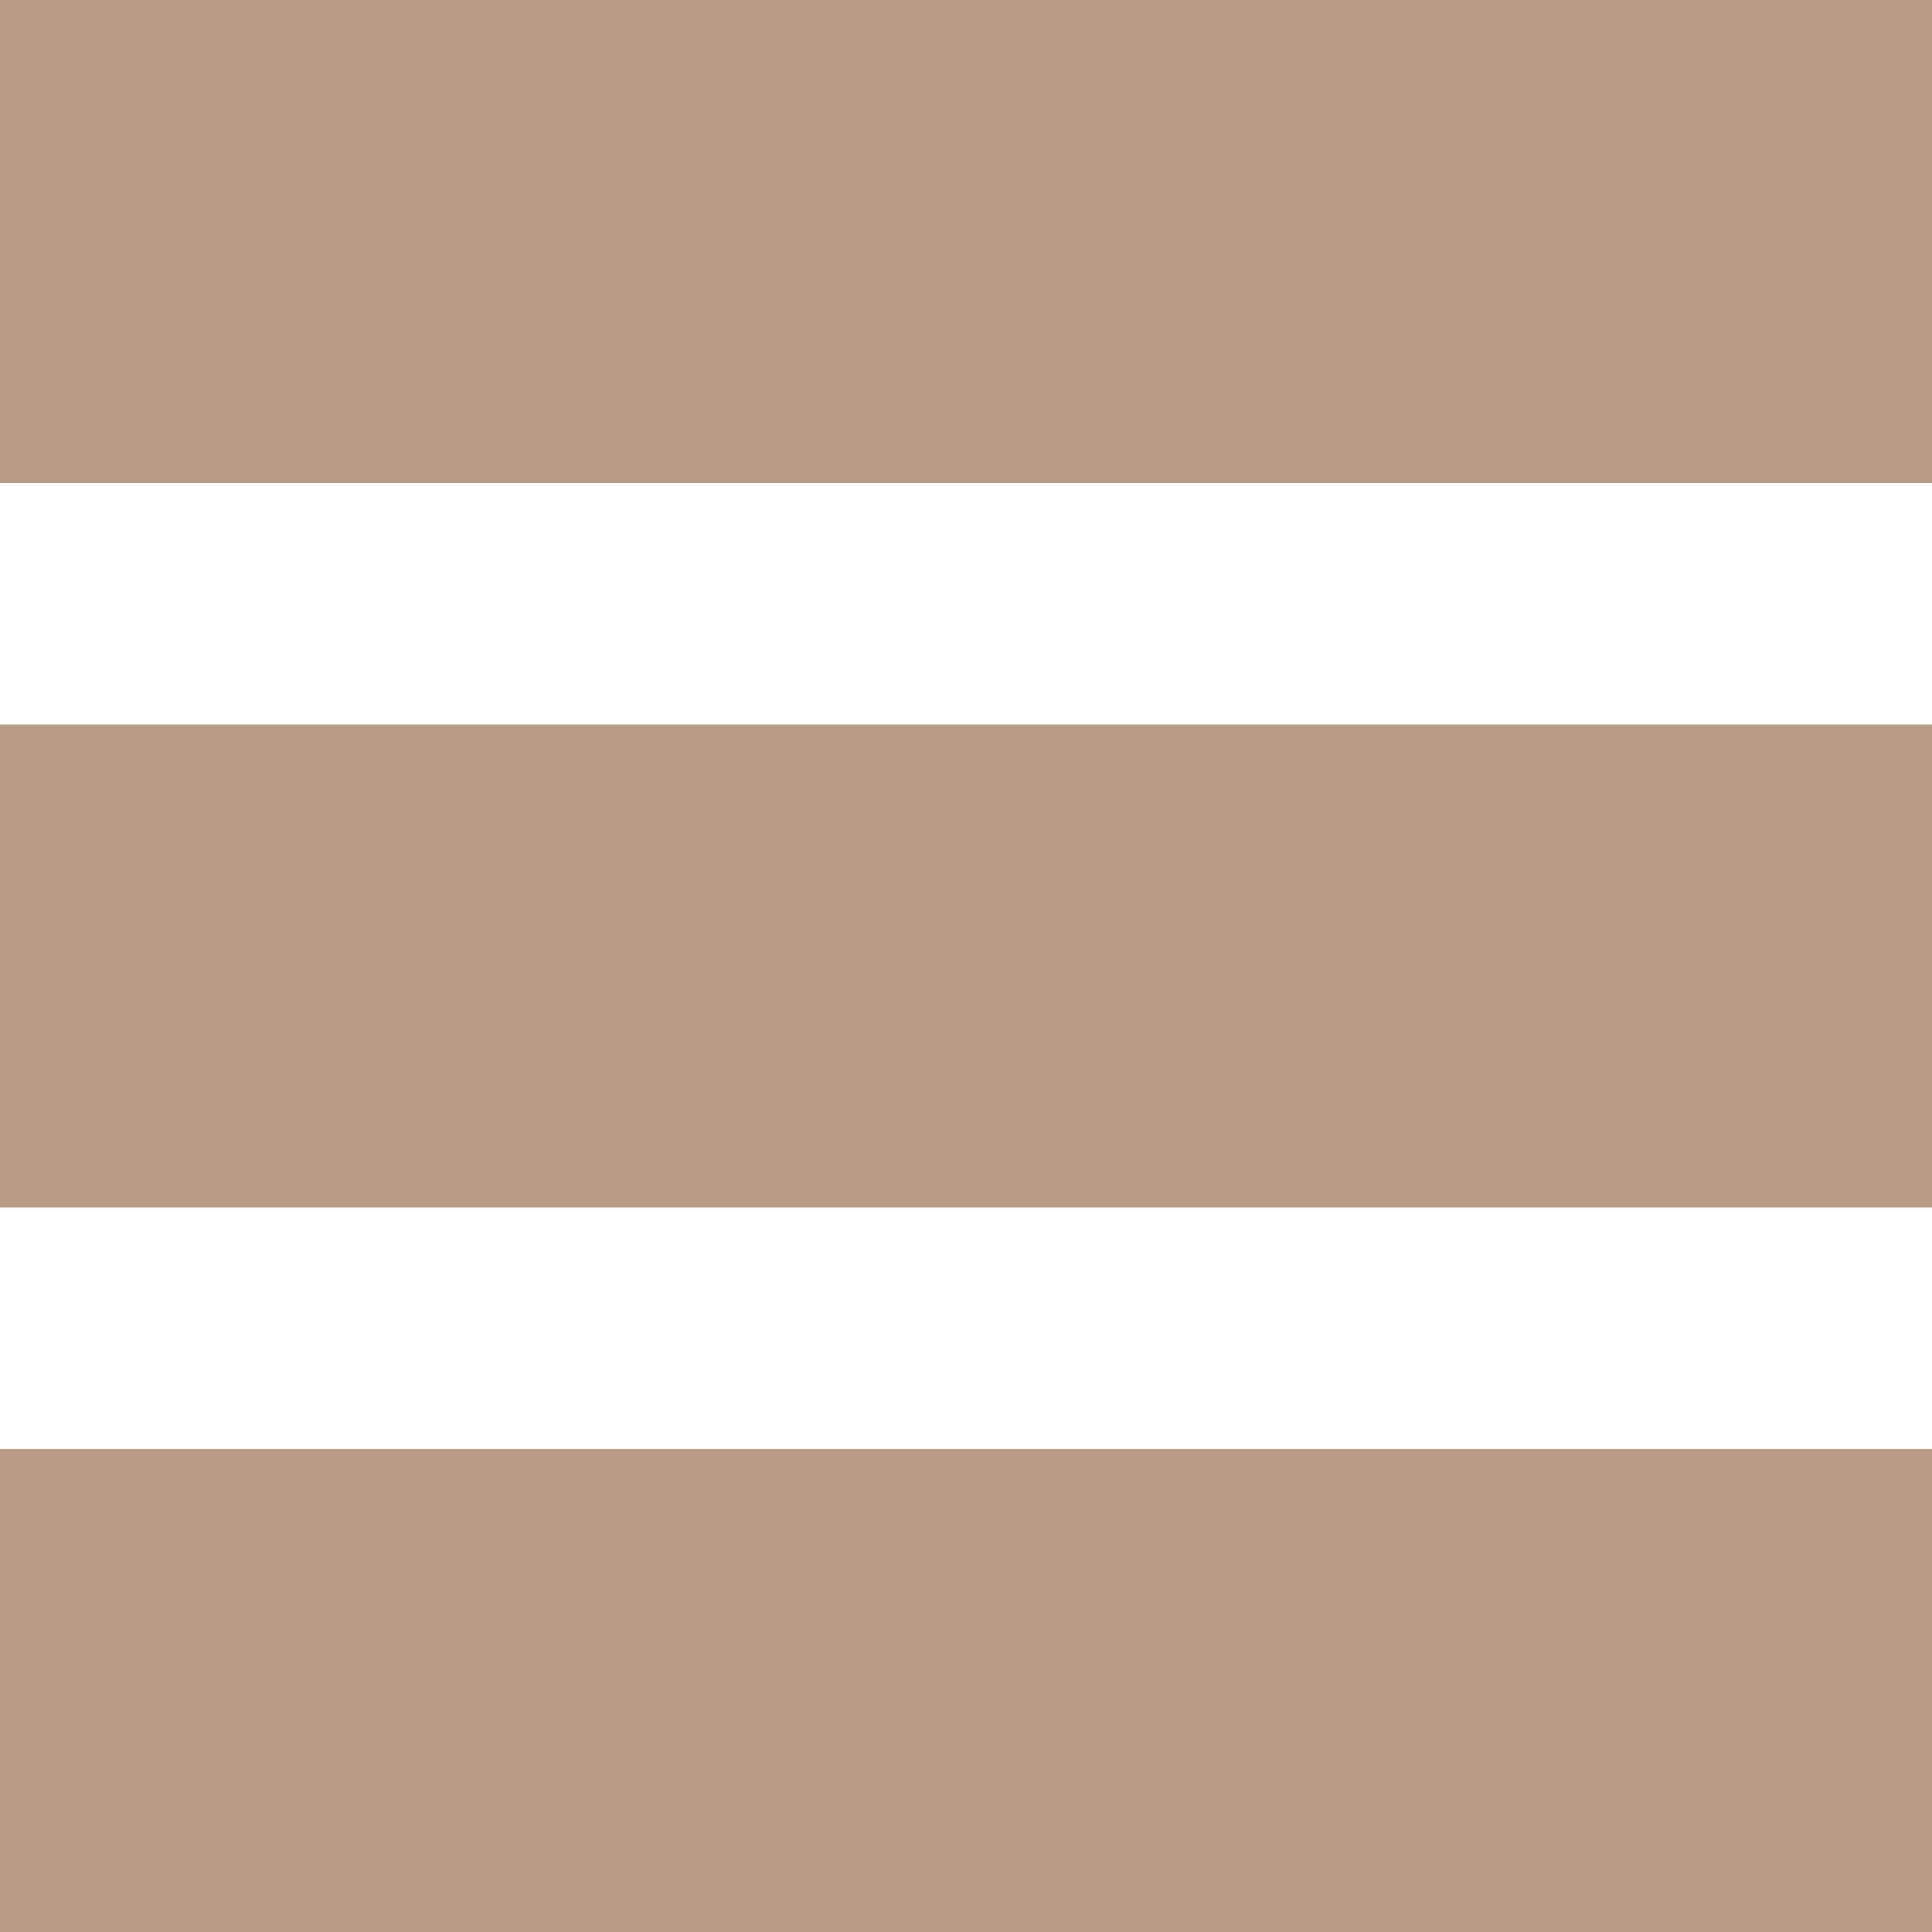
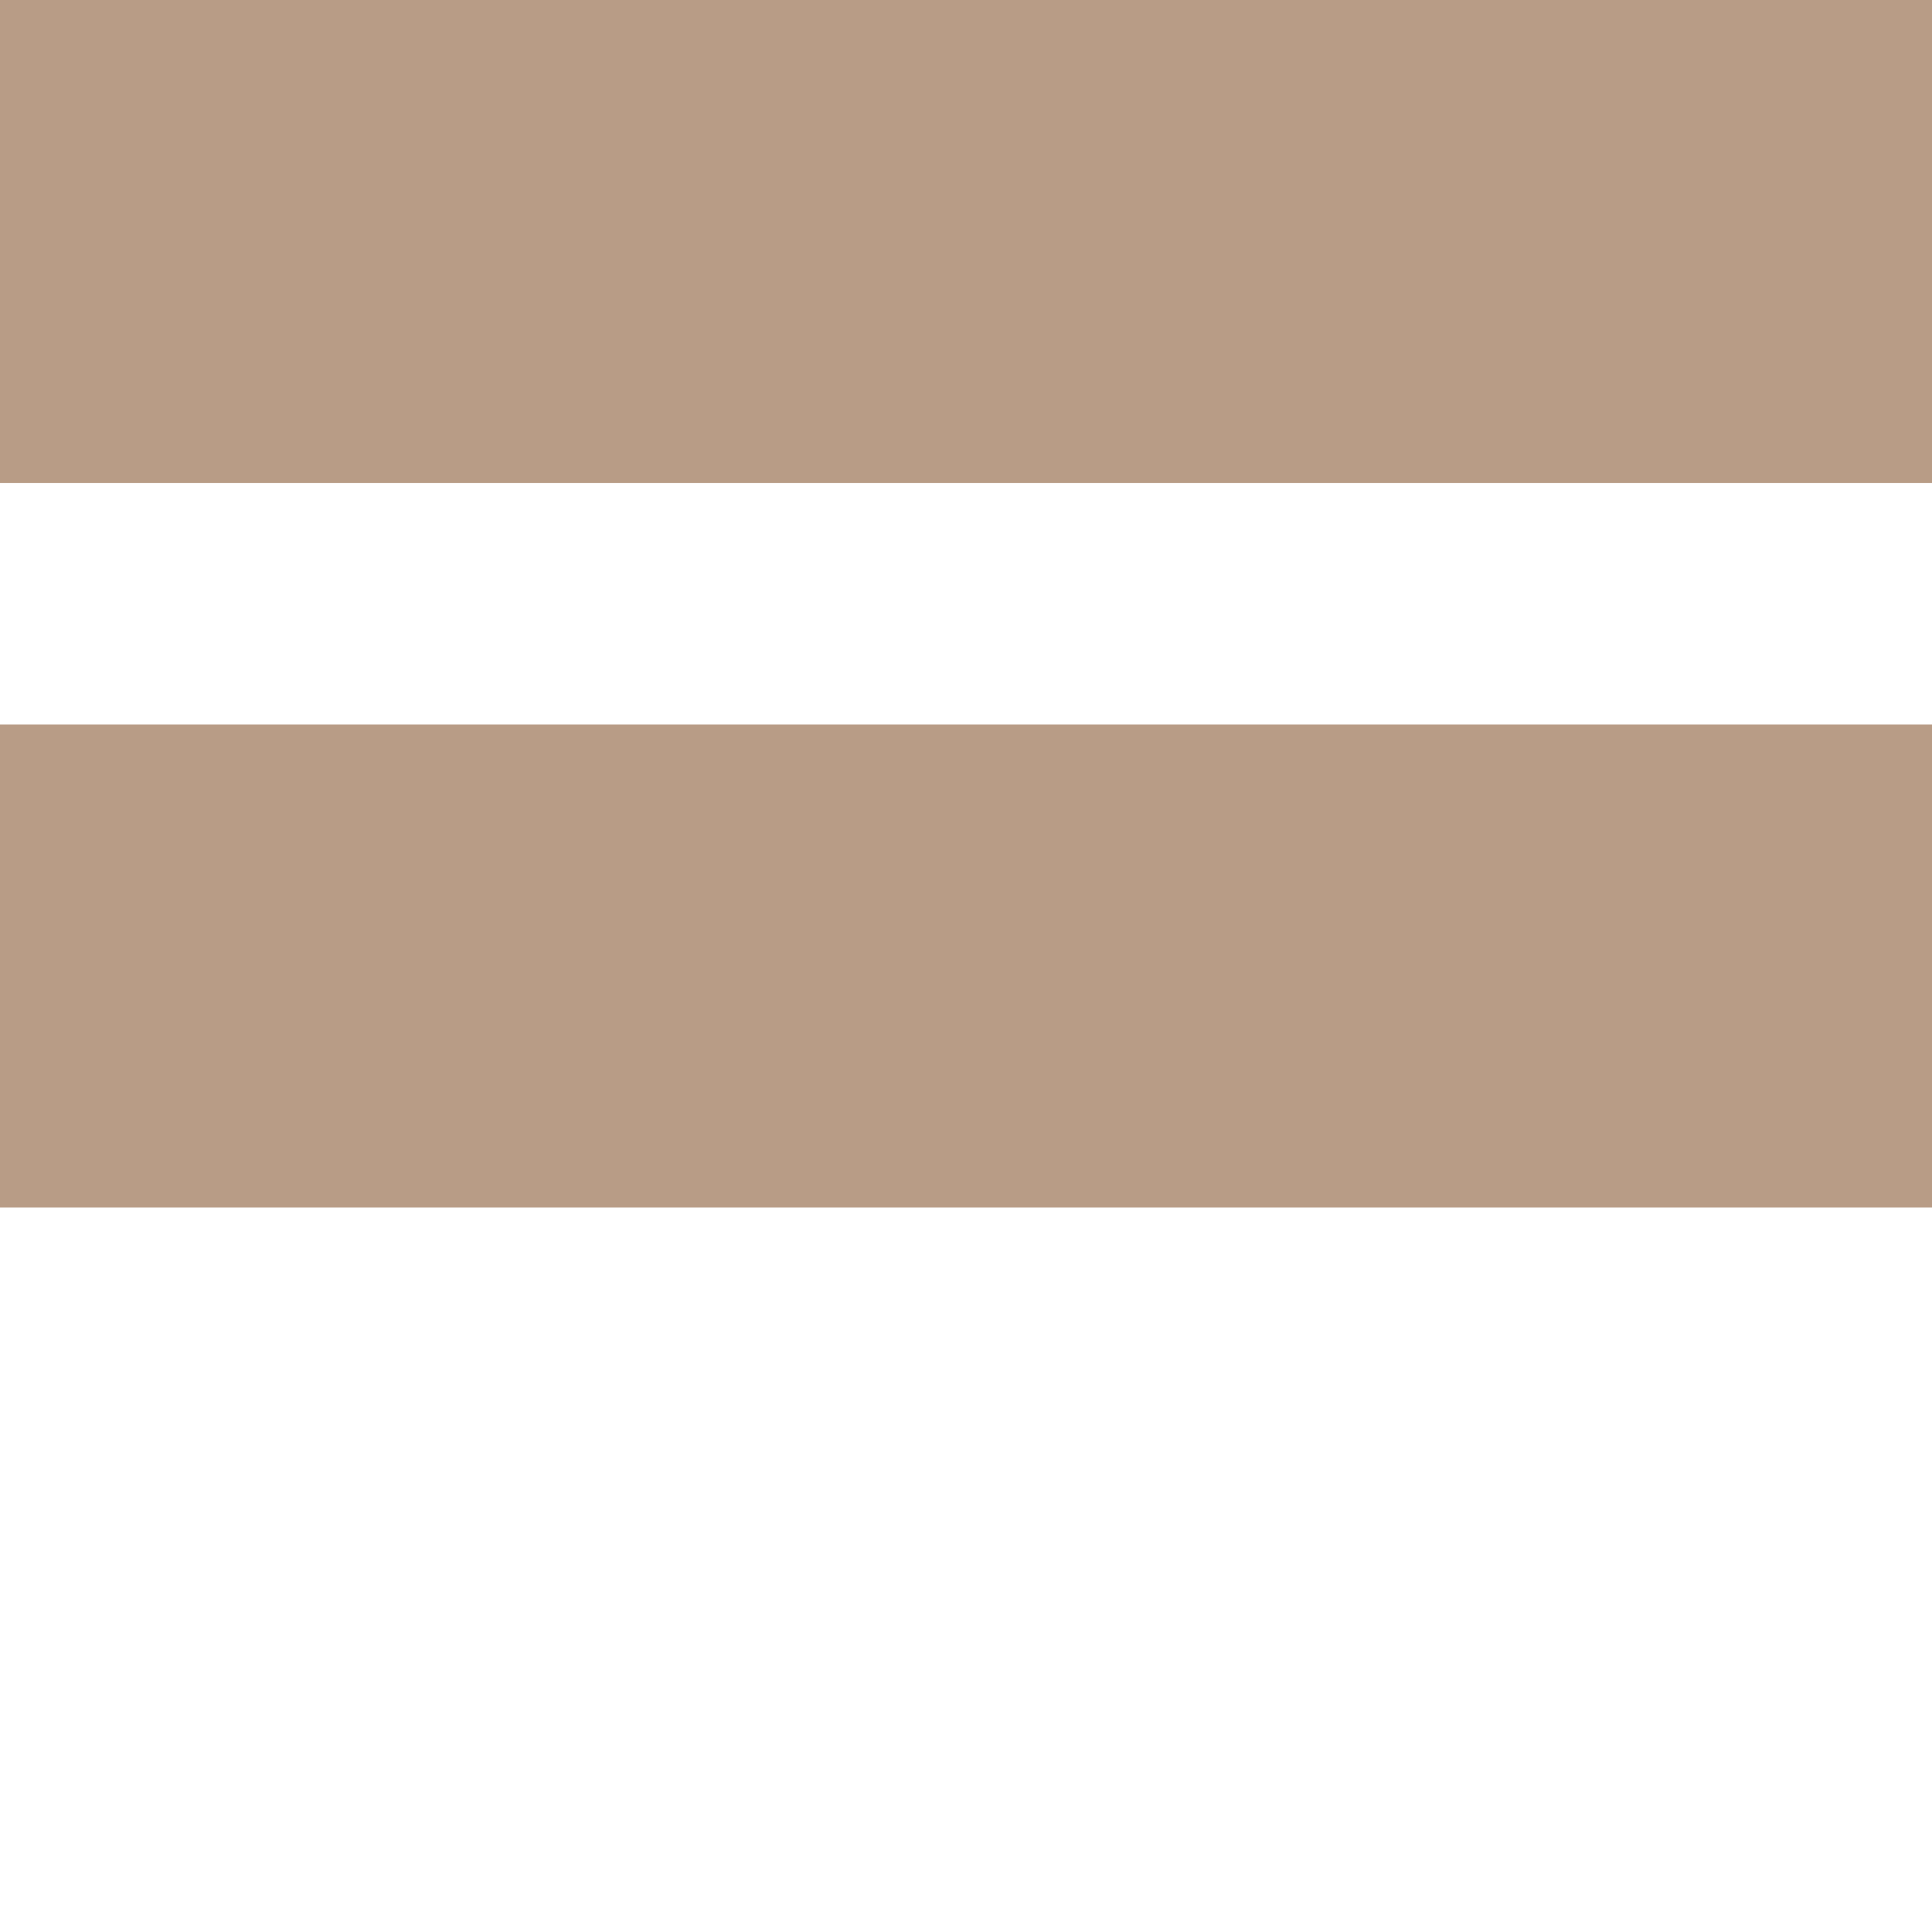
<svg xmlns="http://www.w3.org/2000/svg" width="20" height="20" viewBox="0 0 20 20" fill="none">
  <g clip-path="url(#clip0_54_18)">
    <path d="M0 0H20V5H0V0Z" fill="#B89C86" />
    <path d="M0 7.5V12.5H20V7.5H0Z" fill="#B89C86" />
-     <path d="M0 15V20H20V15H0Z" fill="#B89C86" />
  </g>
  <defs>
    <clipPath id="clip0_54_18">
      <rect width="20" height="20" fill="white" />
    </clipPath>
  </defs>
</svg>